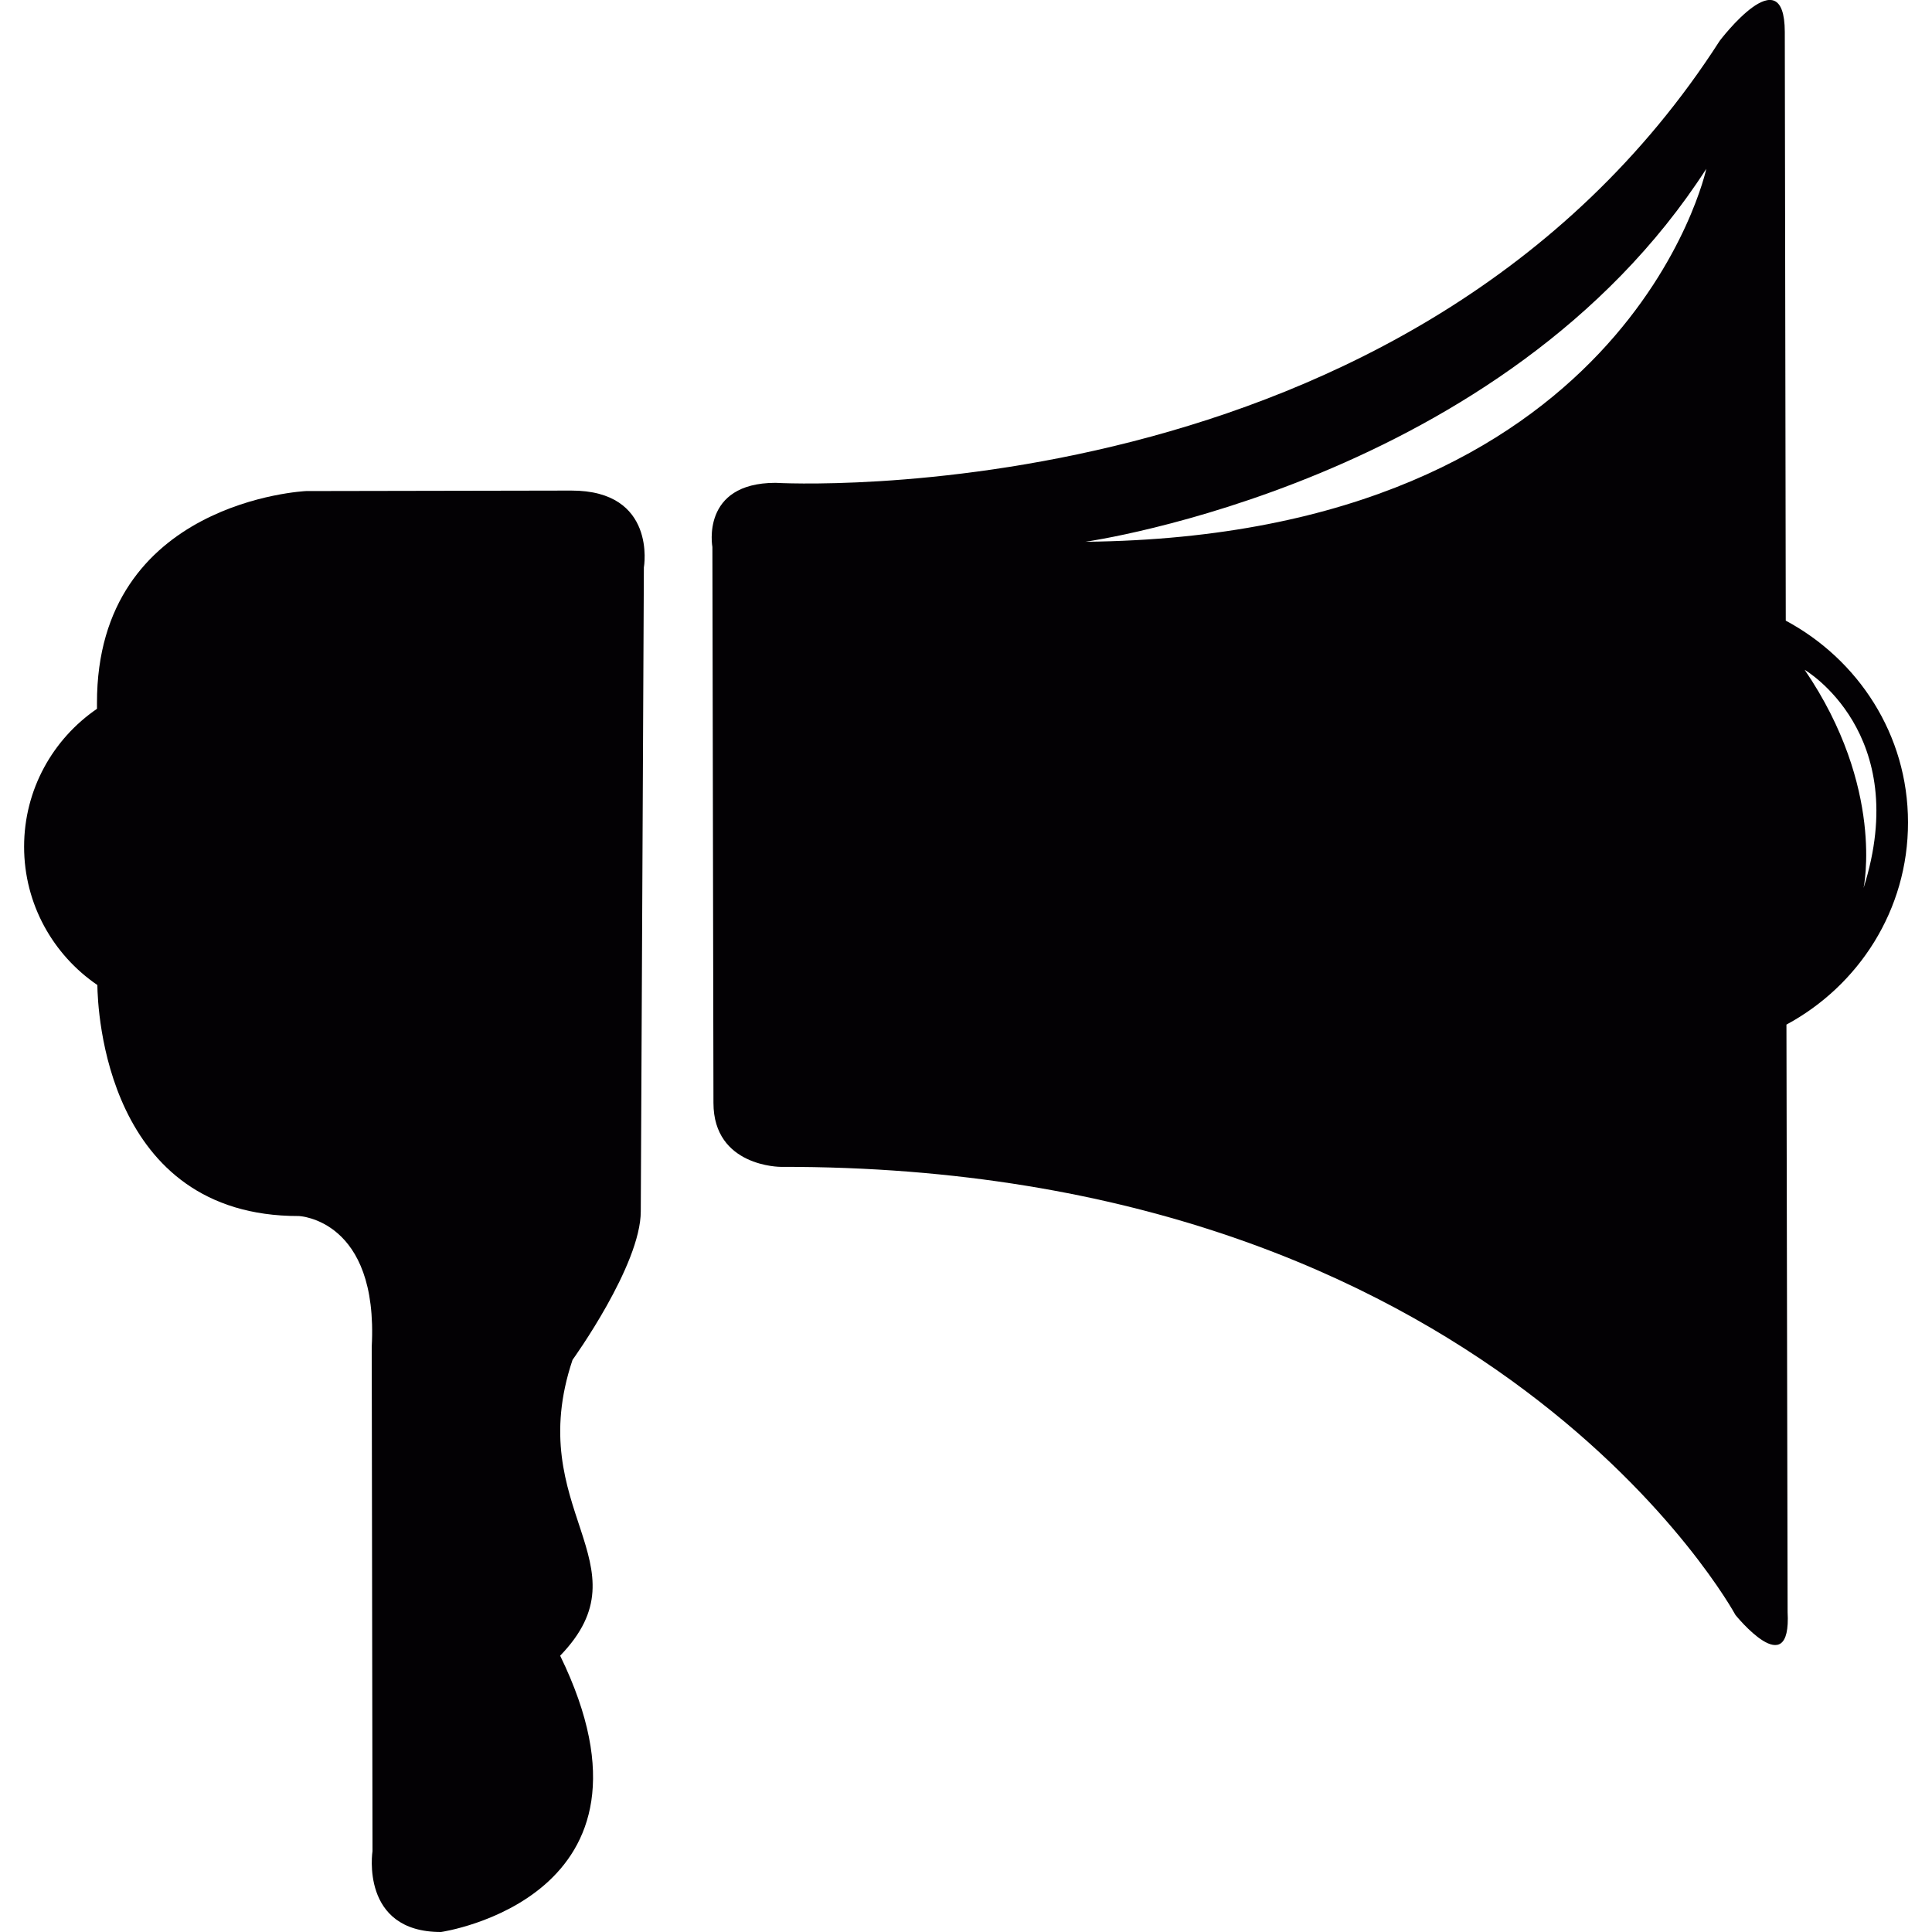
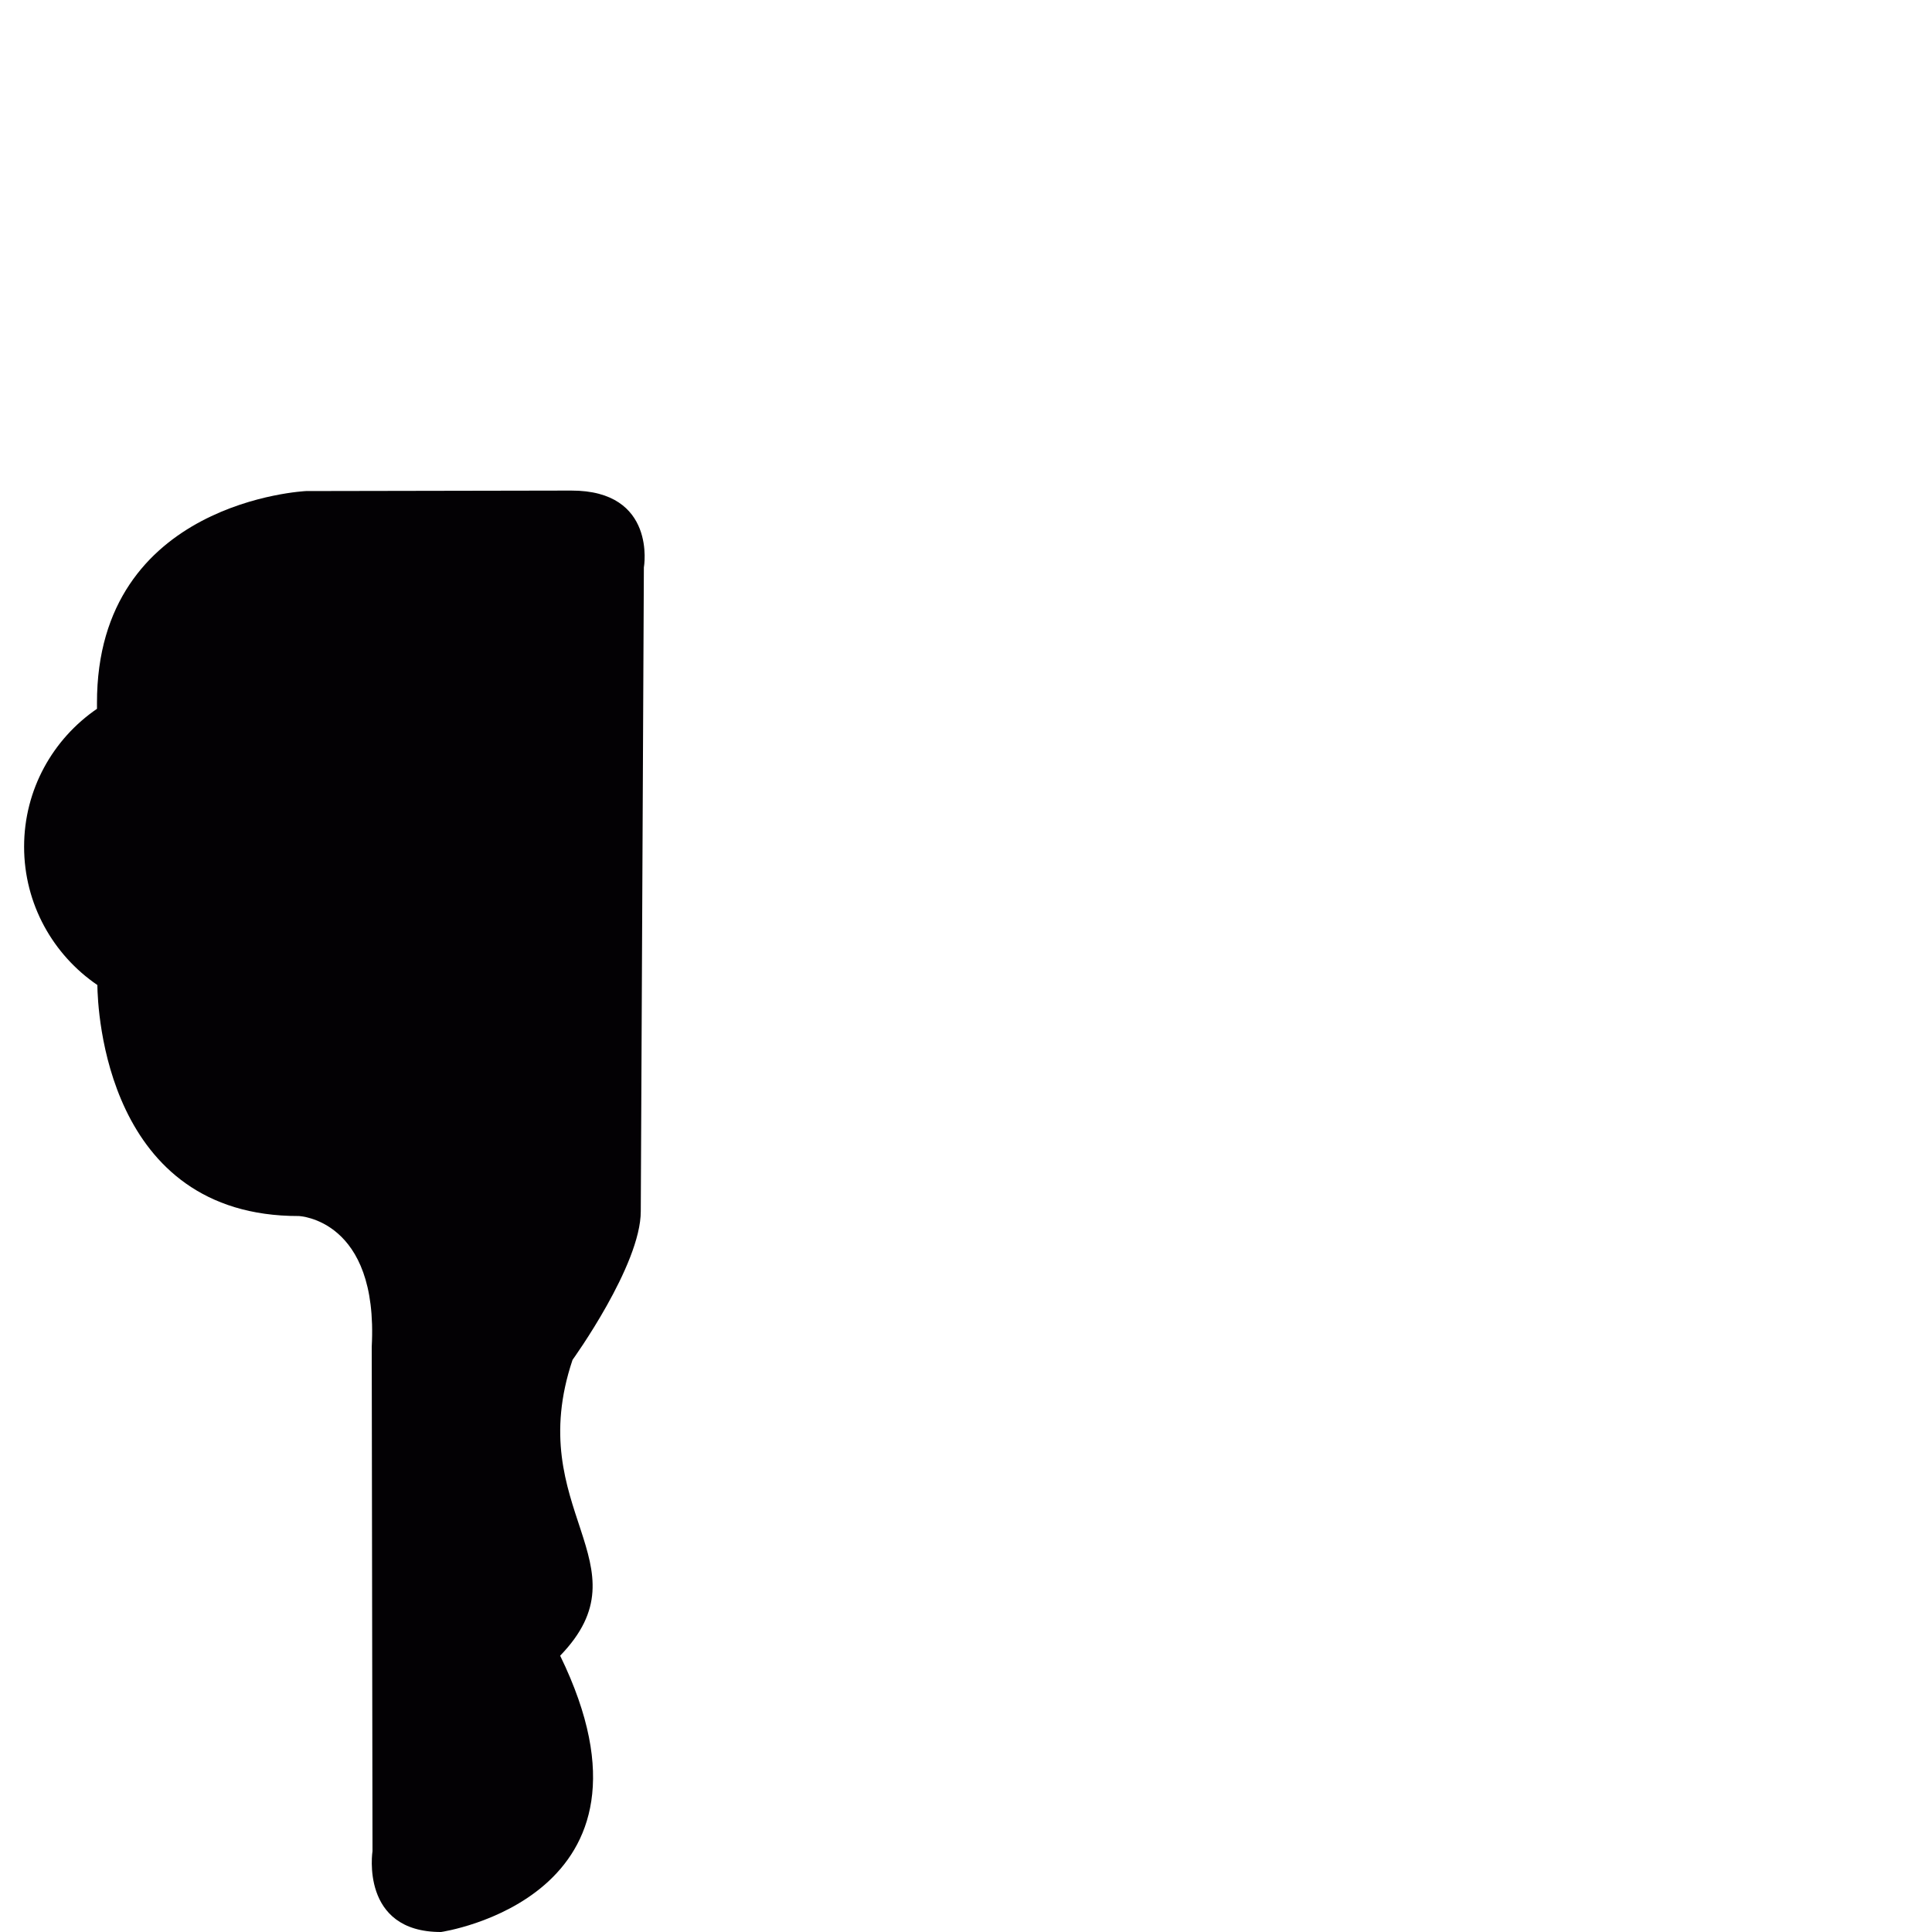
<svg xmlns="http://www.w3.org/2000/svg" height="800px" width="800px" version="1.1" id="Capa_1" viewBox="0 0 19.963 19.963" xml:space="preserve">
  <g>
    <g>
      <path style="fill:#030104;" d="M5.902,5.069L3.163,5.074c0,0-2.165,0.098-2.161,2.192v0.058C0.548,7.635,0.249,8.157,0.249,8.749    c0,0.594,0.301,1.118,0.757,1.429c0.003,0.257,0.088,2.39,2.081,2.387c0,0,0.825,0.03,0.754,1.351l0.008,5.211    c0,0-0.131,0.837,0.708,0.836c0,0,2.45-0.354,1.231-2.855c0.917-0.949-0.394-1.503,0.128-3.057c0,0,0.706-0.978,0.705-1.536    l0.032-6.654C6.655,5.859,6.787,5.067,5.902,5.069z" />
-       <path style="fill:#030104;" d="M18.452,6.413l-0.01-6.082c-0.002-0.795-0.672,0.09-0.672,0.09    c-3.18,4.954-9.757,4.568-9.757,4.568C7.237,4.99,7.361,5.652,7.361,5.652l0.011,5.744c0,0.662,0.695,0.661,0.695,0.661    c7.352-0.014,9.865,4.63,9.865,4.63s0.58,0.72,0.539-0.031l-0.012-6.069c0.744-0.401,1.258-1.183,1.256-2.09    C19.715,7.589,19.198,6.813,18.452,6.413z M11.215,5.598c0,0,4.324-0.606,6.416-3.854C17.631,1.744,16.819,5.541,11.215,5.598z     M19.256,9.175c0,0,0.223-1.035-0.609-2.254C18.647,6.921,19.764,7.571,19.256,9.175z" />
    </g>
  </g>
</svg>